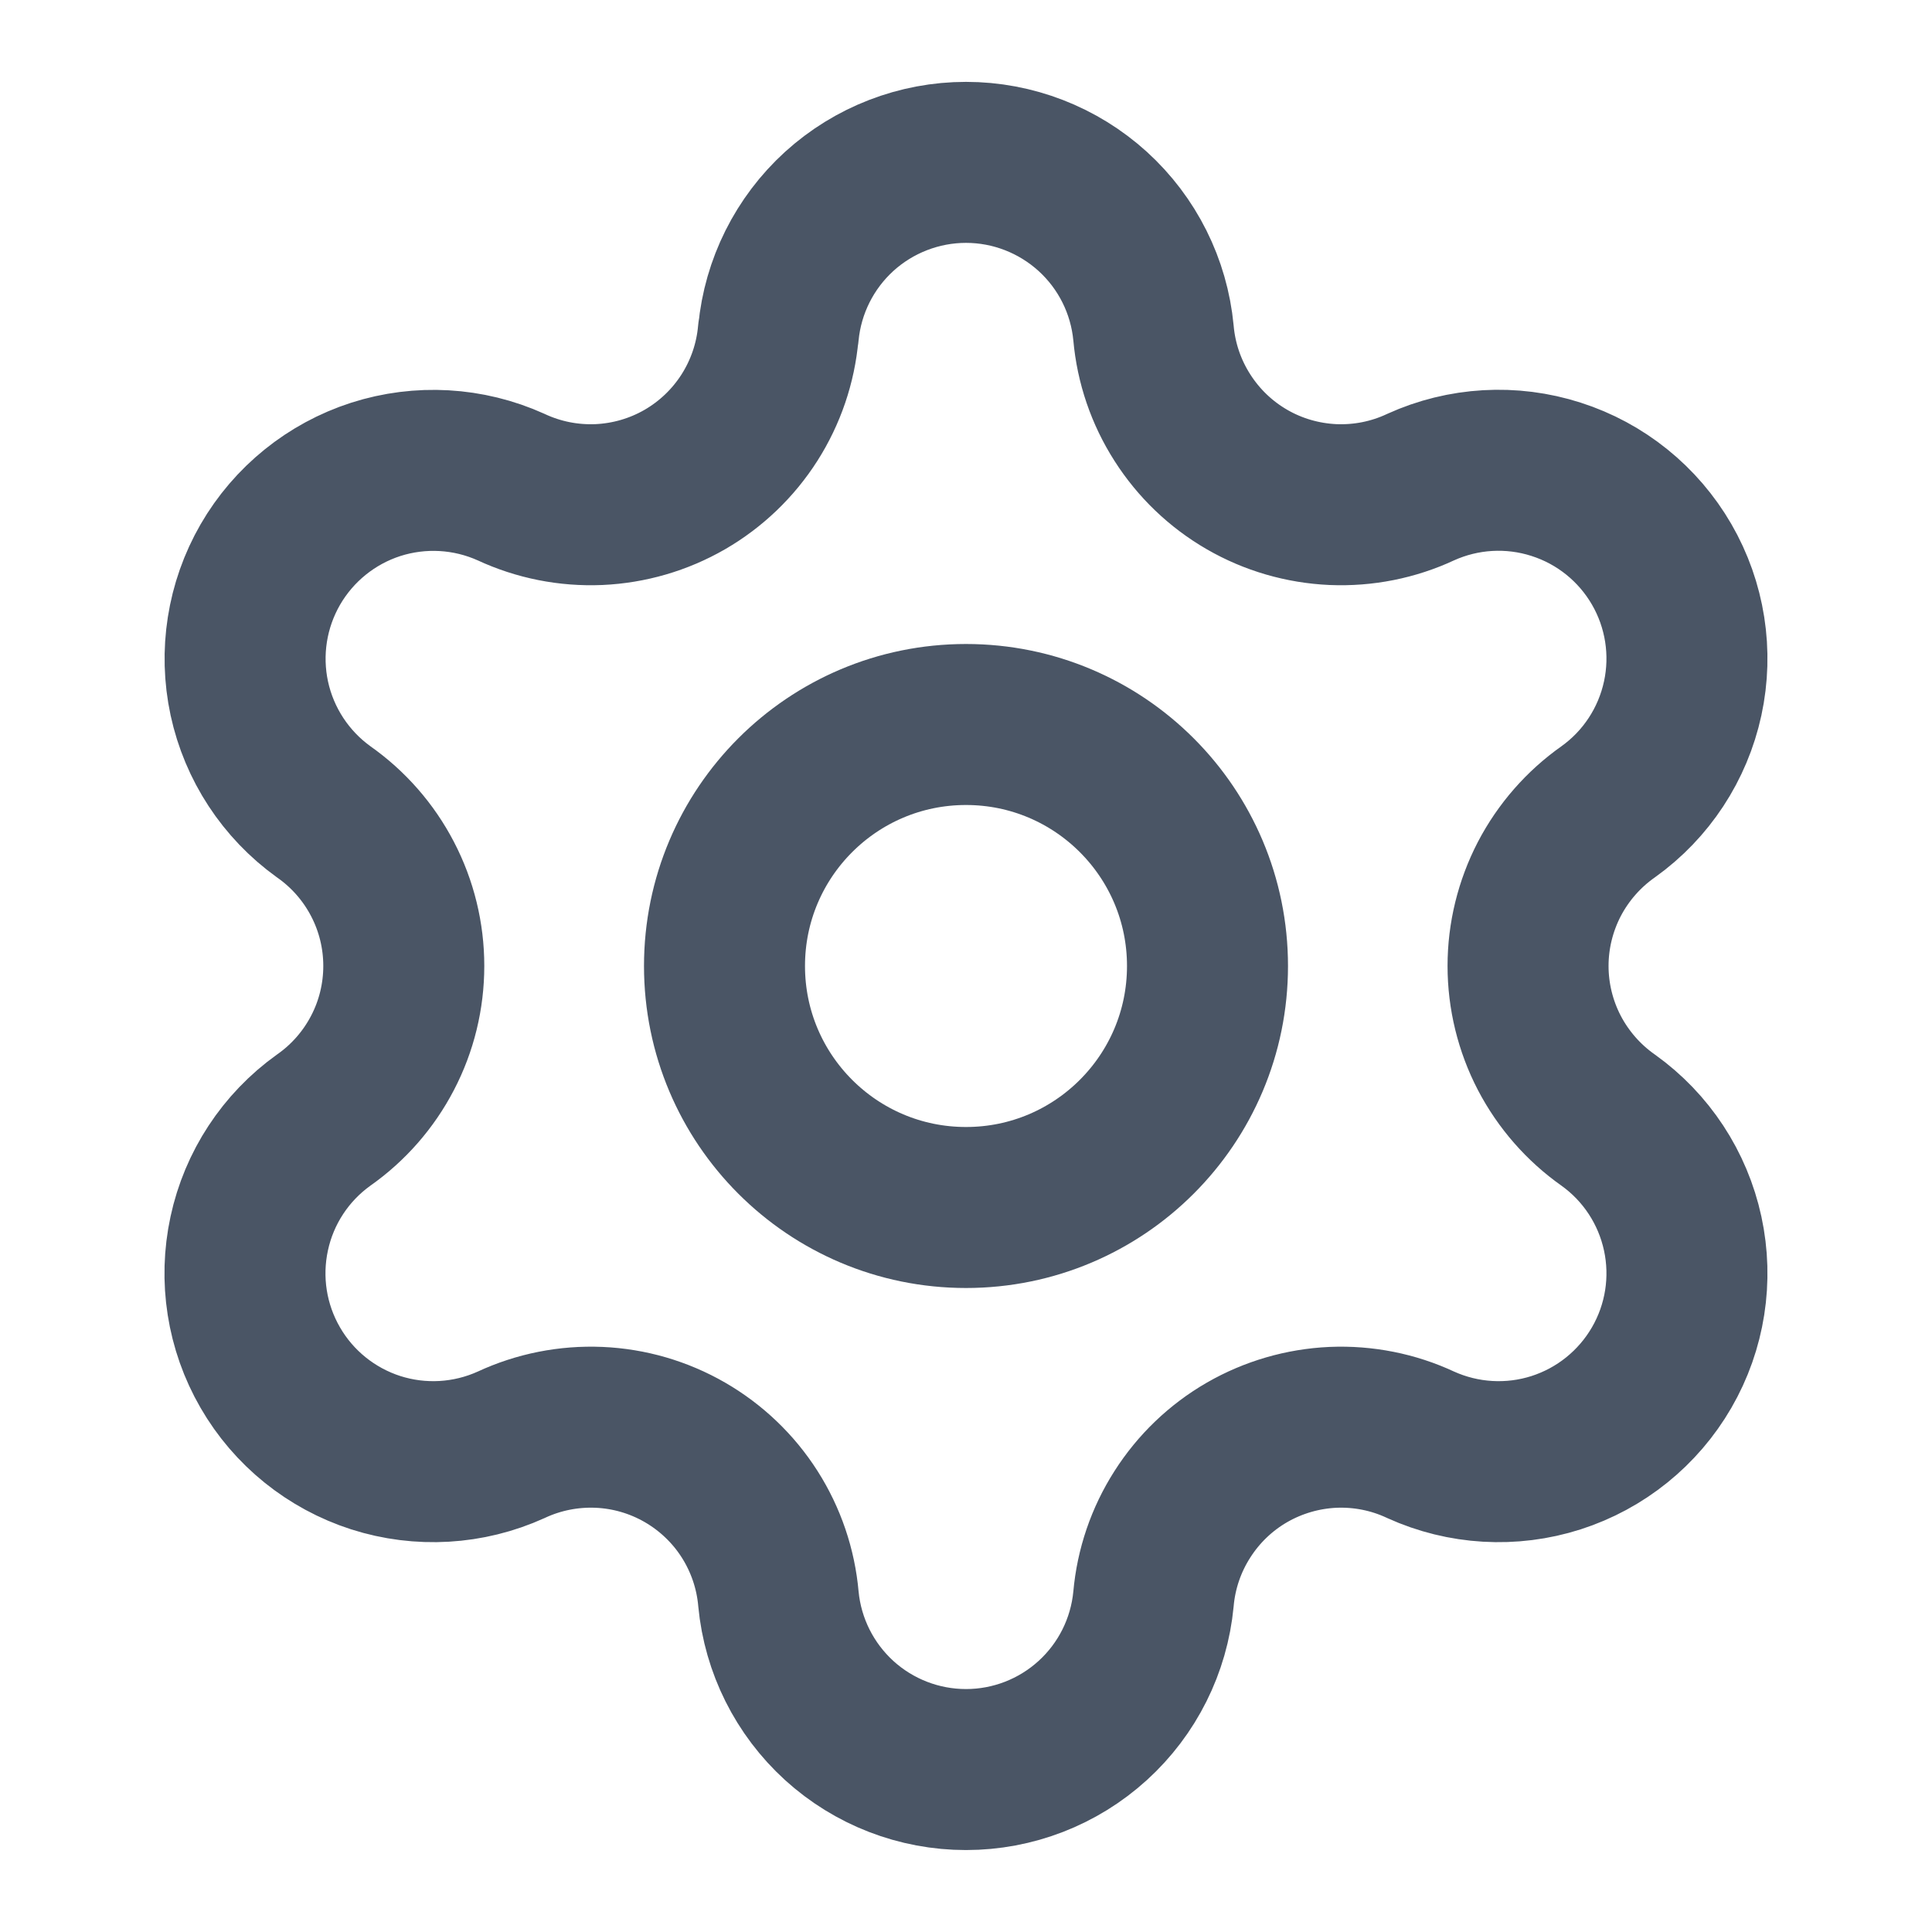
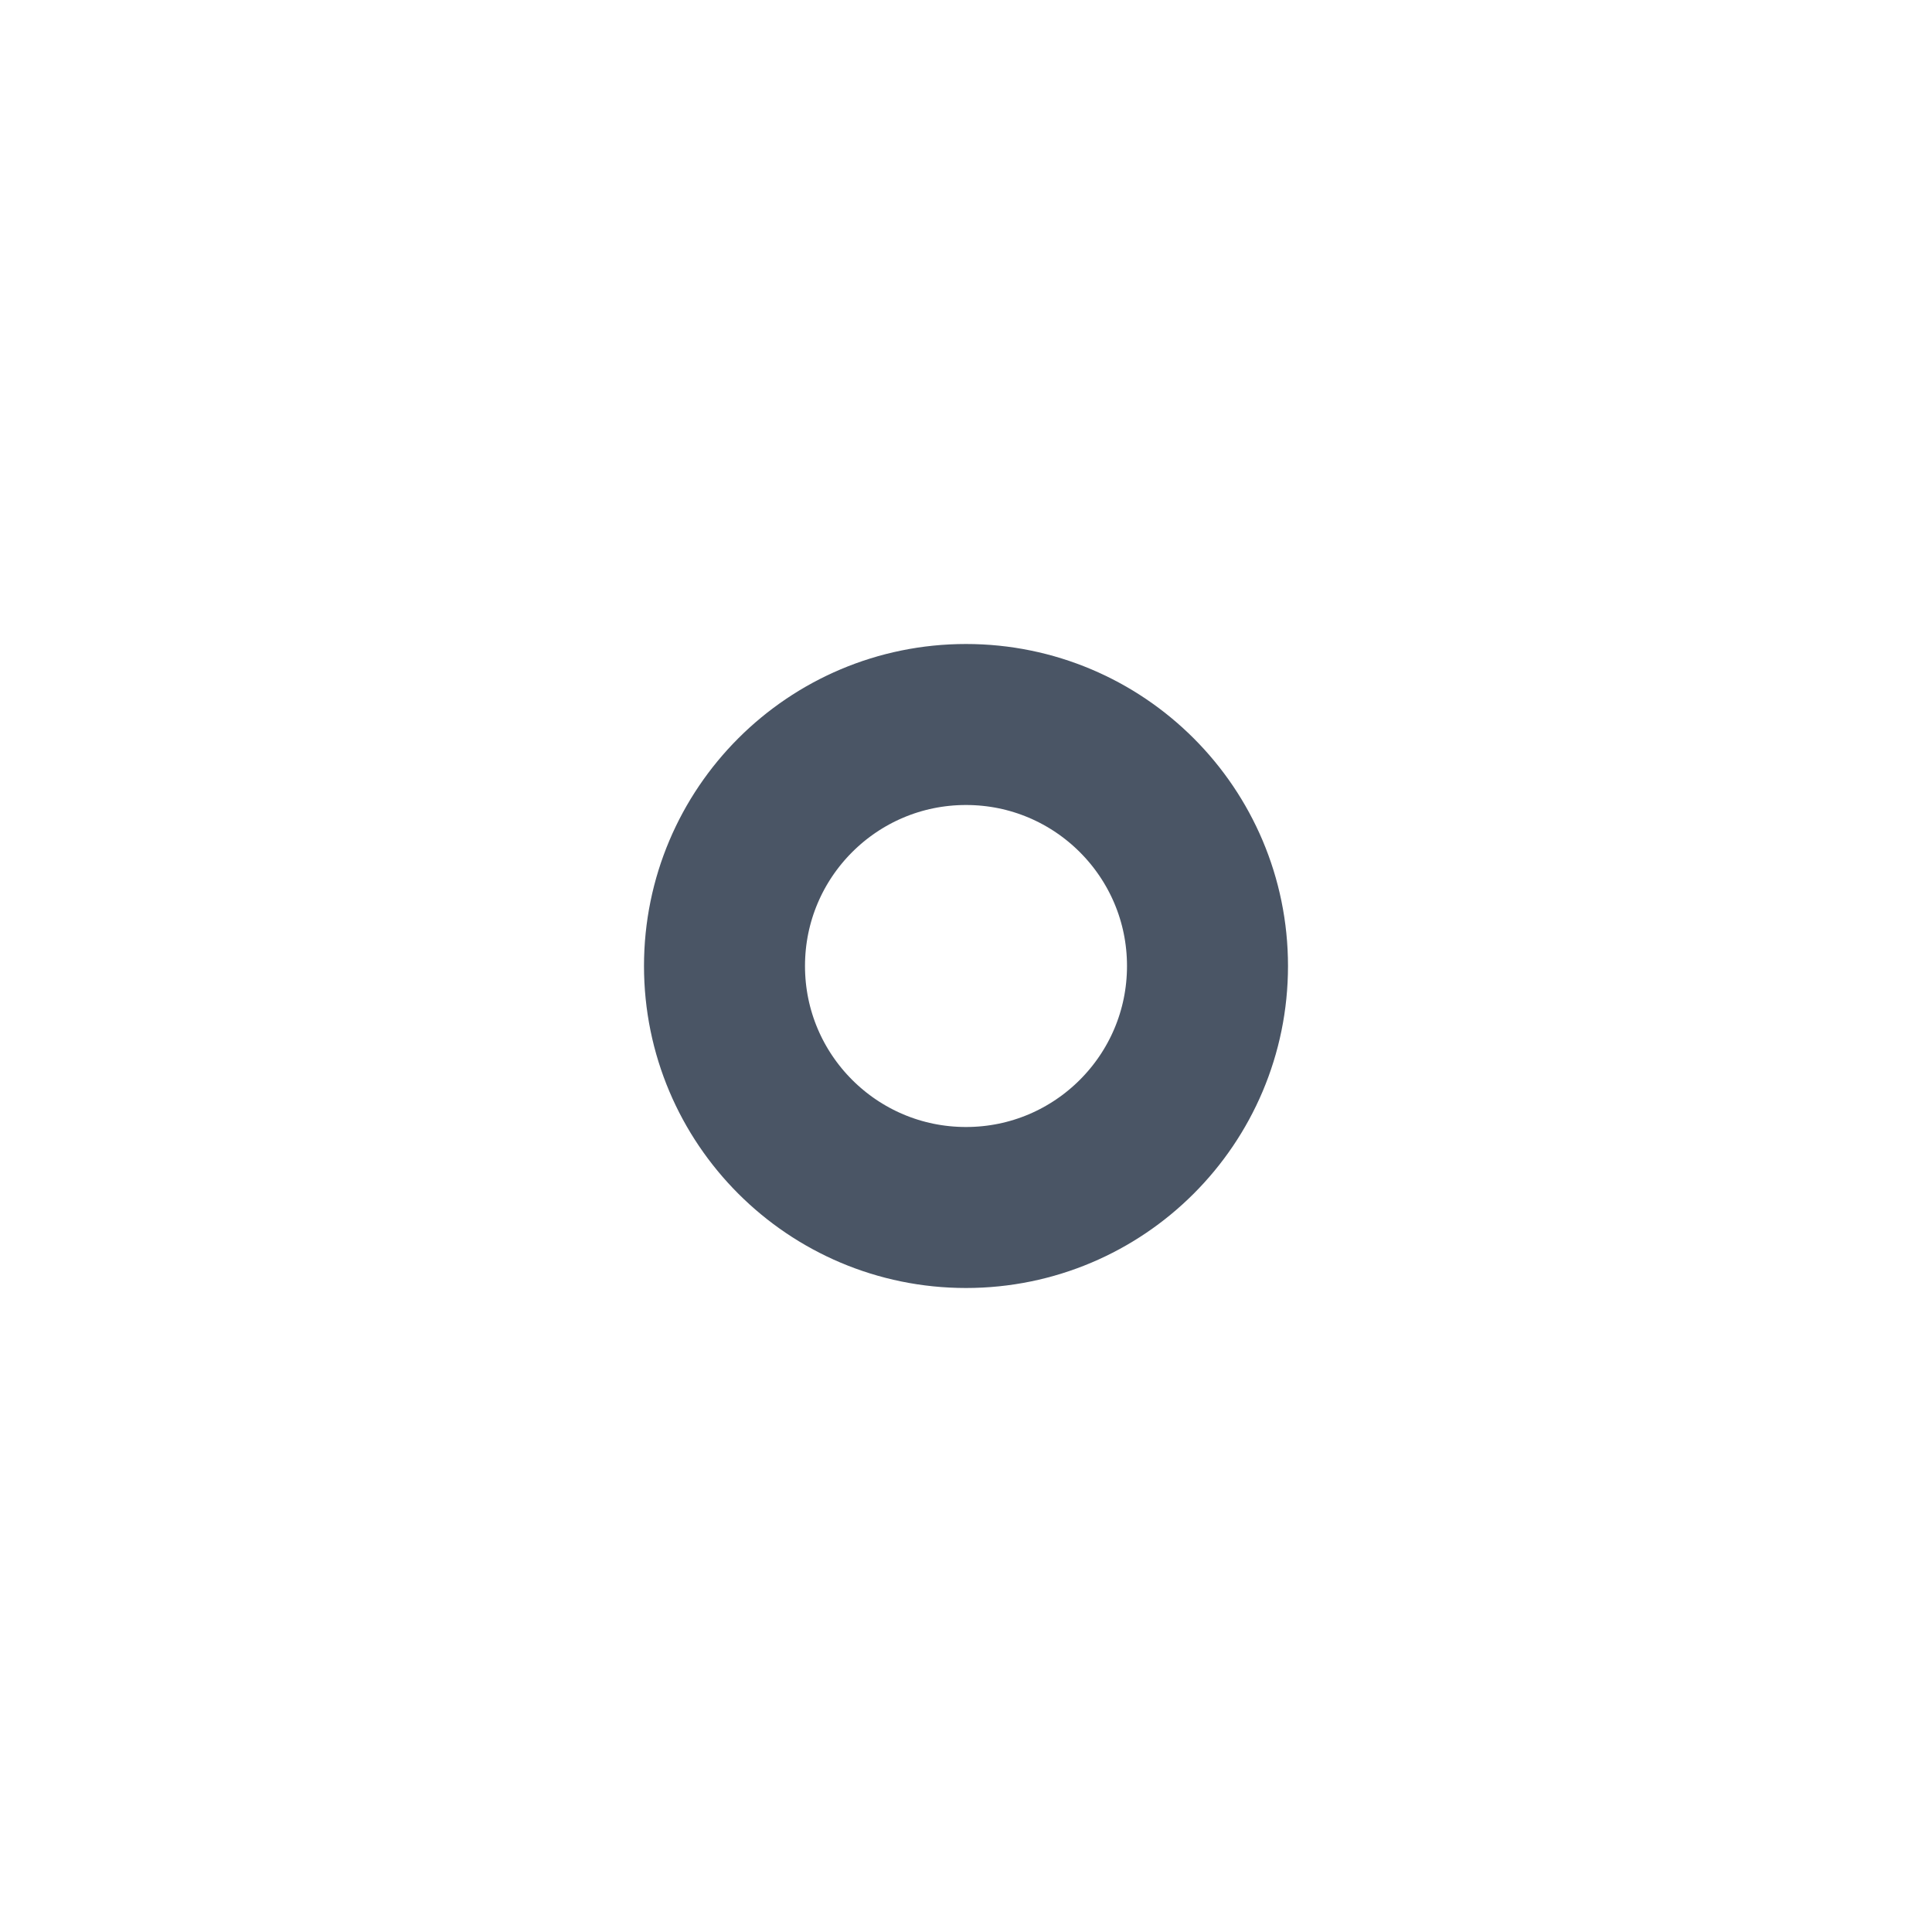
<svg xmlns="http://www.w3.org/2000/svg" width="24" height="24" viewBox="0 0 24 24" fill="none">
-   <path d="M9.67 4.136C9.725 3.556 9.995 3.018 10.425 2.626C10.856 2.235 11.418 2.017 12 2.017C12.582 2.017 13.143 2.235 13.574 2.626C14.005 3.018 14.274 3.556 14.329 4.136C14.362 4.51 14.485 4.871 14.688 5.188C14.89 5.505 15.165 5.769 15.491 5.957C15.816 6.145 16.183 6.251 16.558 6.268C16.934 6.284 17.308 6.21 17.648 6.051C18.177 5.811 18.777 5.776 19.33 5.954C19.884 6.131 20.351 6.508 20.642 7.011C20.933 7.514 21.026 8.108 20.903 8.676C20.78 9.244 20.451 9.746 19.978 10.084C19.671 10.3 19.42 10.587 19.246 10.92C19.073 11.254 18.982 11.624 18.982 11.999C18.982 12.375 19.073 12.746 19.246 13.079C19.42 13.412 19.671 13.699 19.978 13.915C20.451 14.253 20.78 14.755 20.903 15.323C21.026 15.892 20.933 16.485 20.642 16.988C20.351 17.491 19.884 17.868 19.33 18.046C18.777 18.223 18.177 18.188 17.648 17.948C17.308 17.789 16.934 17.715 16.558 17.731C16.183 17.748 15.816 17.855 15.491 18.042C15.165 18.23 14.89 18.494 14.688 18.811C14.485 19.128 14.362 19.489 14.329 19.863C14.274 20.443 14.005 20.981 13.574 21.373C13.143 21.765 12.582 21.982 12 21.982C11.418 21.982 10.856 21.765 10.425 21.373C9.995 20.981 9.725 20.443 9.67 19.863C9.637 19.488 9.514 19.127 9.312 18.81C9.11 18.493 8.834 18.23 8.509 18.042C8.183 17.854 7.817 17.747 7.441 17.731C7.065 17.715 6.691 17.789 6.35 17.948C5.821 18.188 5.222 18.223 4.668 18.046C4.115 17.868 3.647 17.491 3.357 16.988C3.066 16.485 2.973 15.892 3.096 15.323C3.218 14.755 3.548 14.253 4.02 13.915C4.328 13.699 4.579 13.412 4.752 13.079C4.926 12.746 5.016 12.375 5.016 11.999C5.016 11.624 4.926 11.254 4.752 10.92C4.579 10.587 4.328 10.3 4.02 10.084C3.549 9.745 3.22 9.244 3.097 8.676C2.975 8.108 3.068 7.516 3.358 7.013C3.649 6.51 4.116 6.133 4.668 5.955C5.221 5.778 5.82 5.812 6.349 6.051C6.69 6.21 7.064 6.284 7.44 6.268C7.815 6.251 8.181 6.145 8.507 5.957C8.832 5.769 9.108 5.505 9.31 5.188C9.512 4.871 9.635 4.51 9.668 4.136" stroke="#4A5565" stroke-width="2" stroke-linecap="round" stroke-linejoin="round" />
  <path d="M12 15C13.657 15 15 13.657 15 12C15 10.343 13.657 9 12 9C10.343 9 9 10.343 9 12C9 13.657 10.343 15 12 15Z" stroke="#4A5565" stroke-width="2" stroke-linecap="round" stroke-linejoin="round" />
</svg>